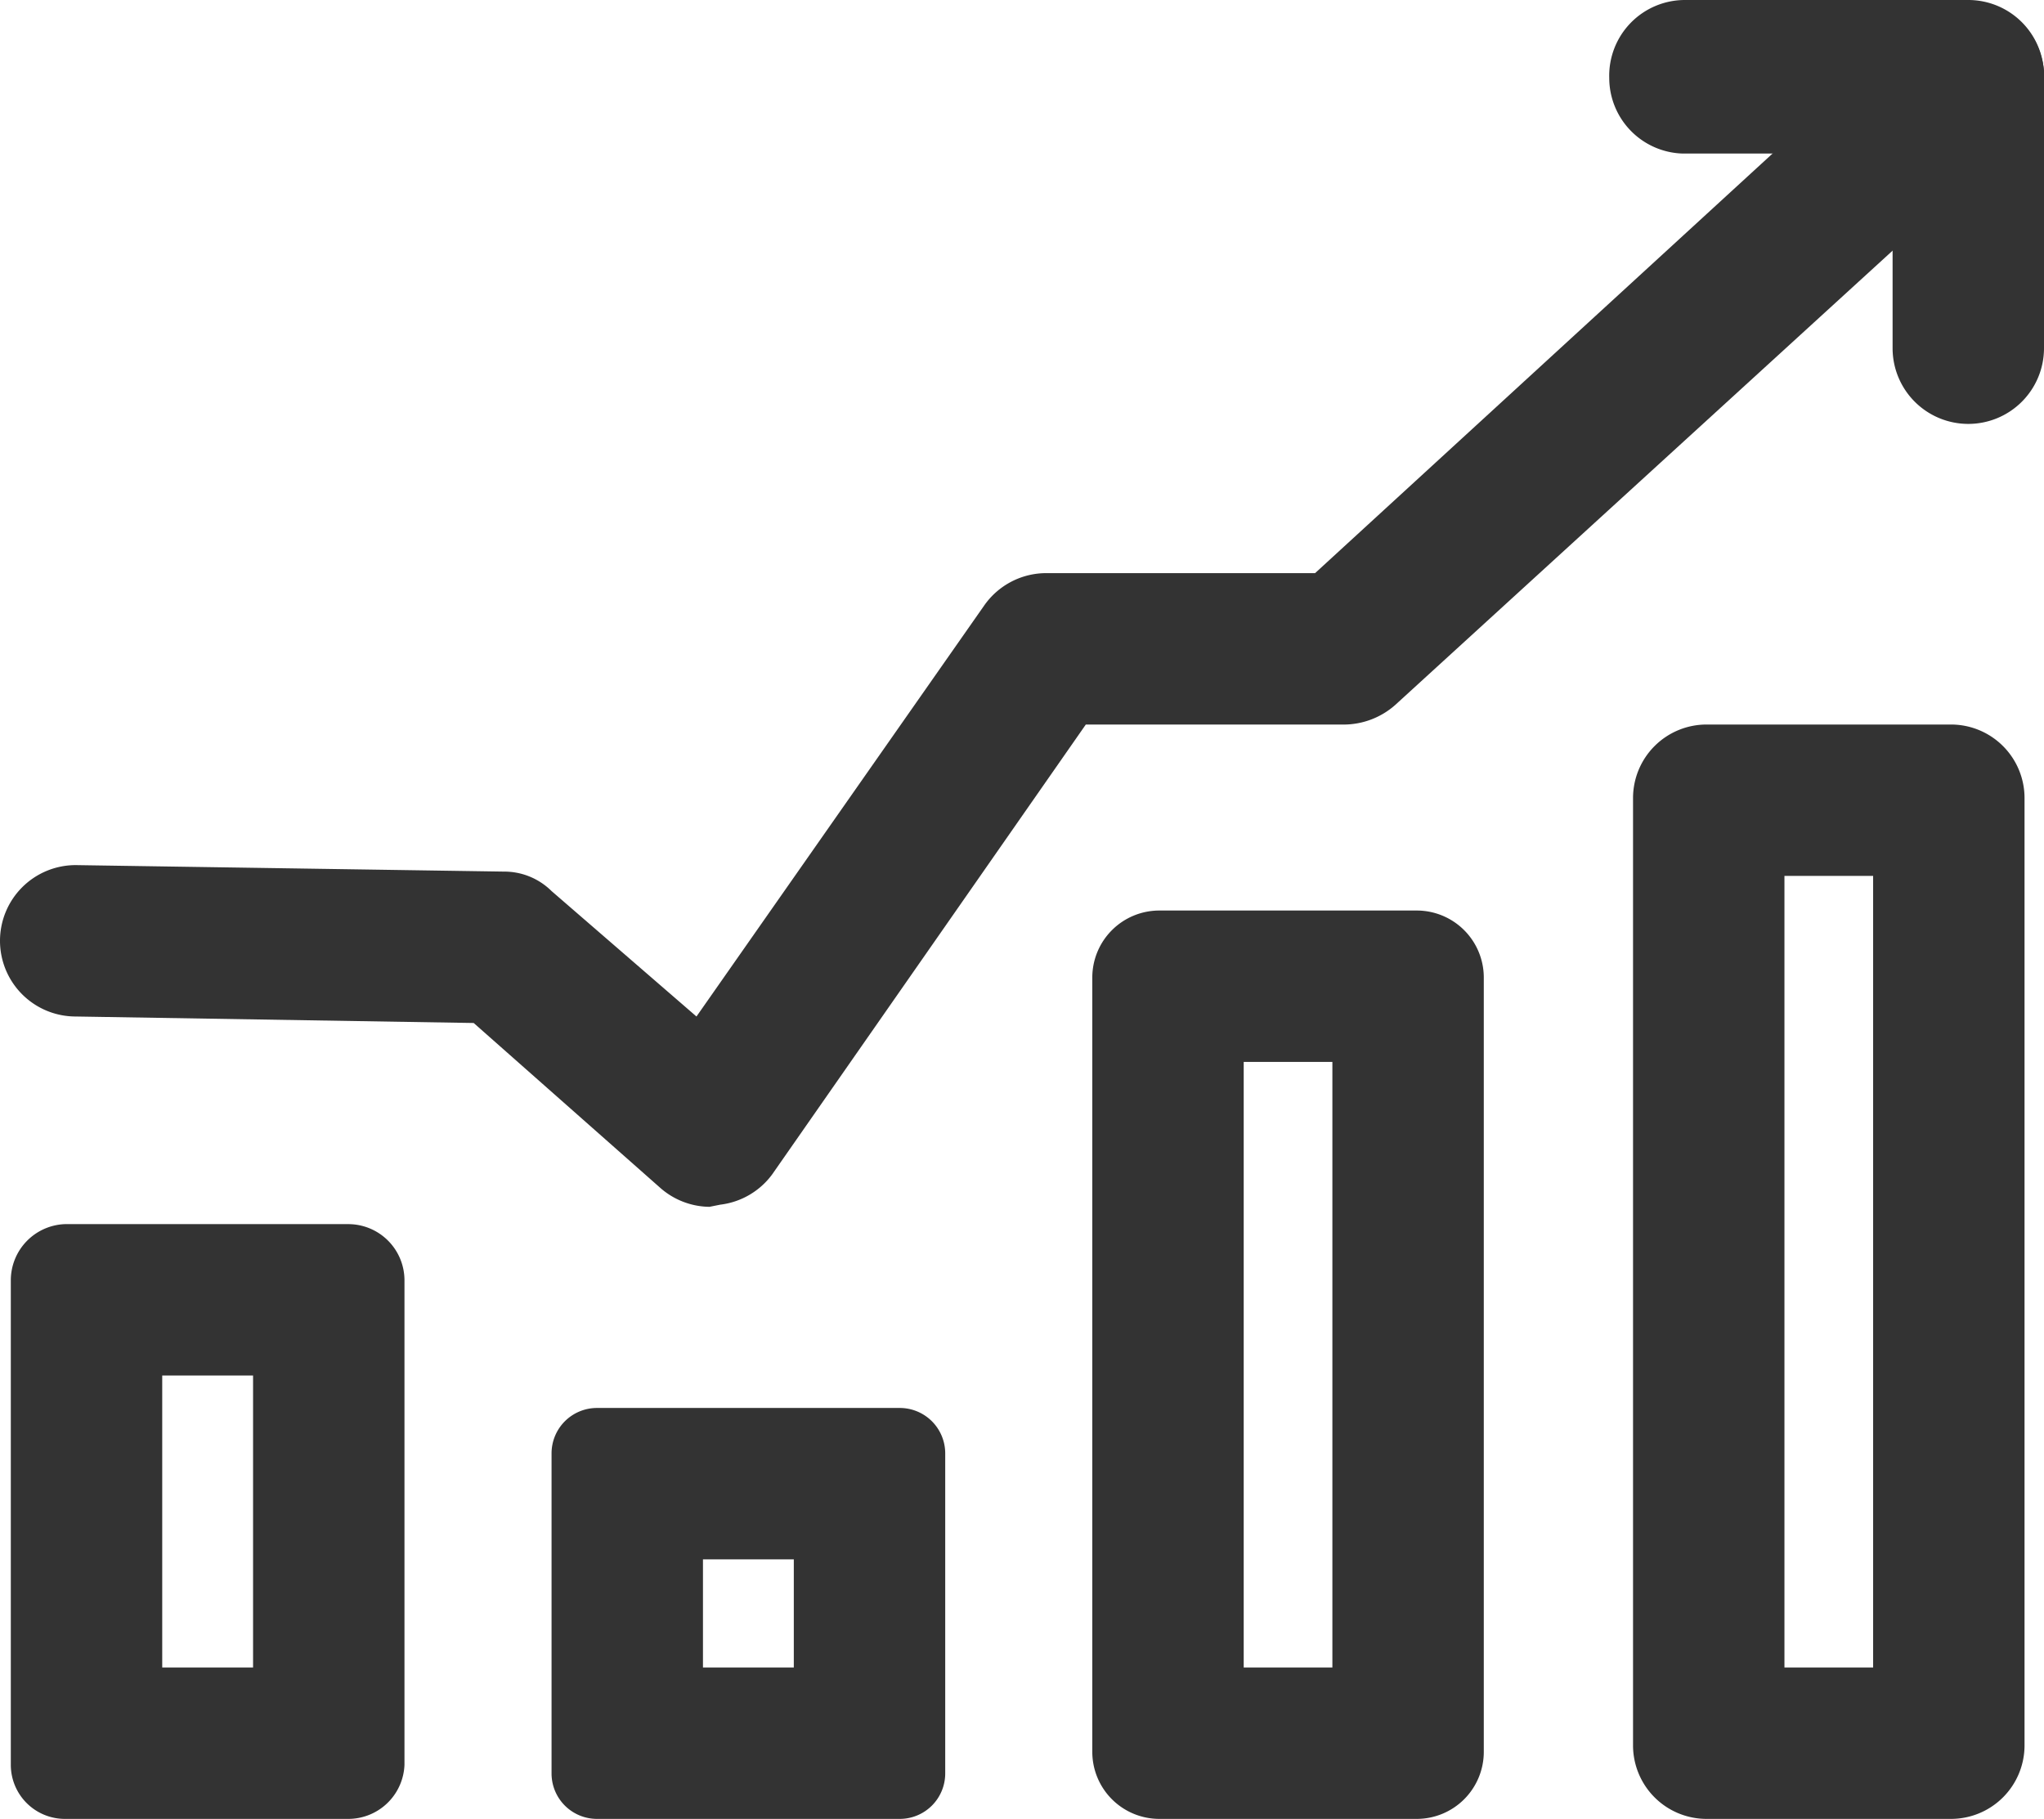
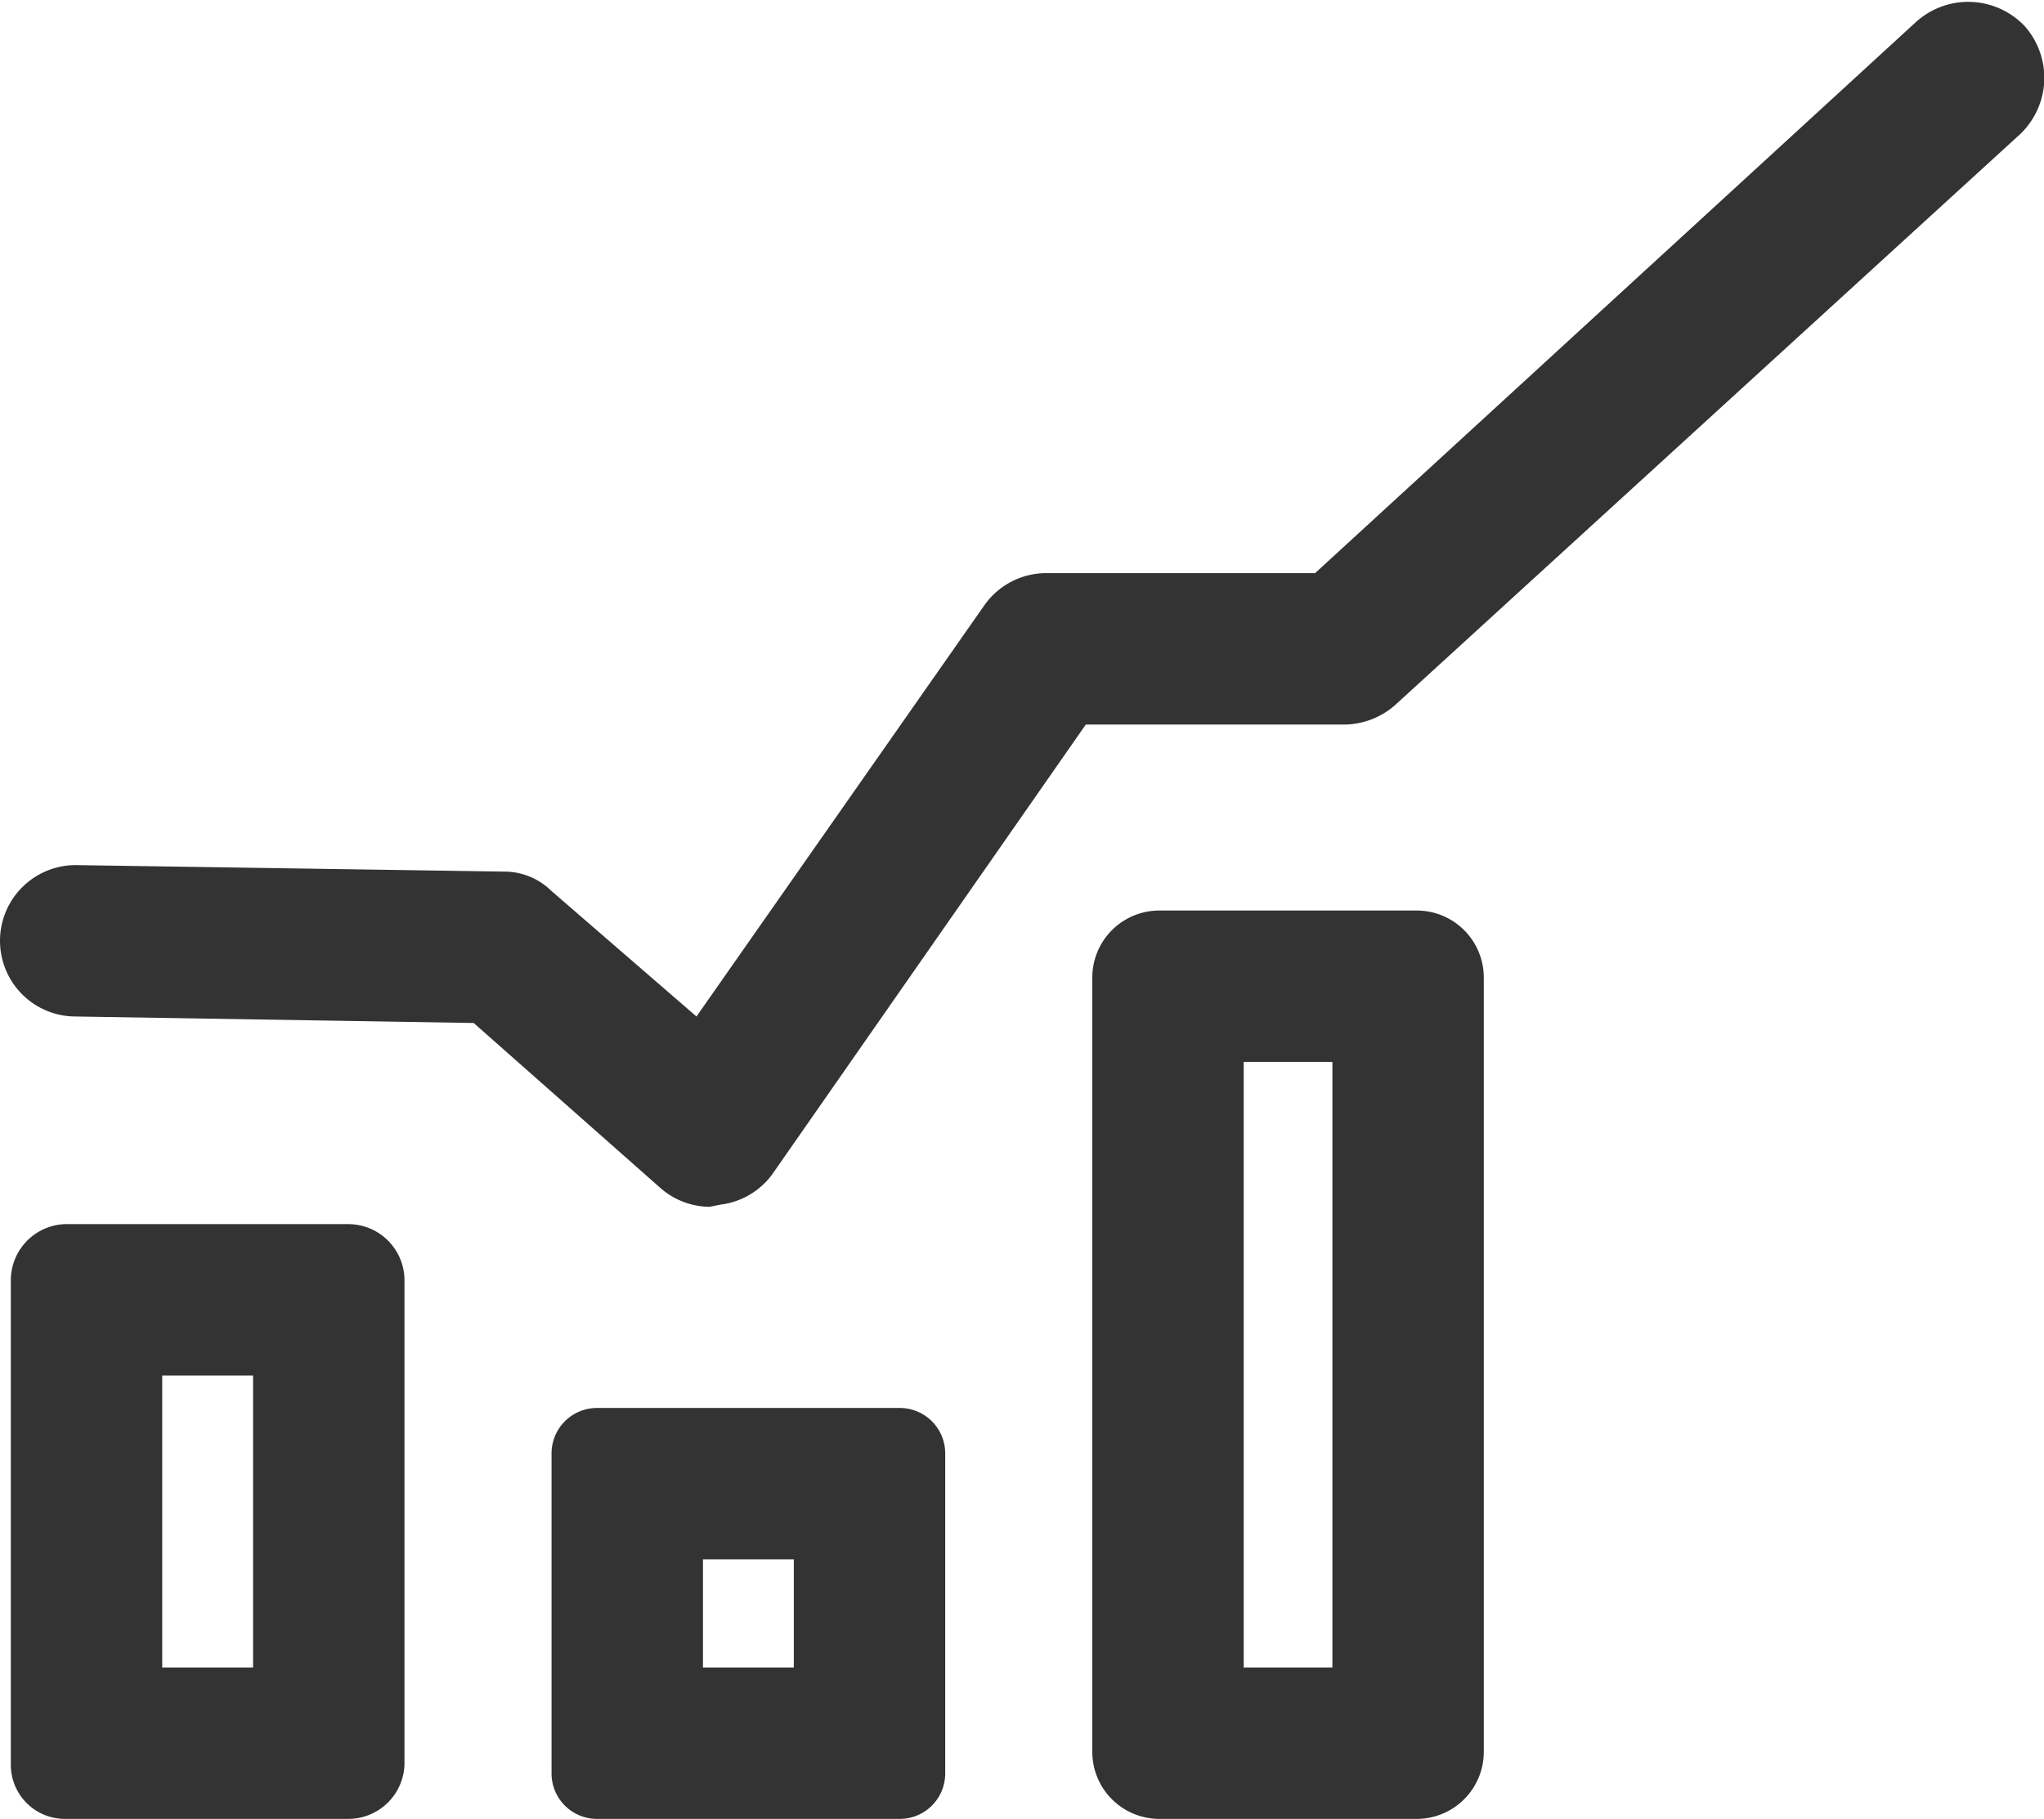
<svg xmlns="http://www.w3.org/2000/svg" viewBox="0 0 94.5 84.1">
  <g id="Layer_2" data-name="Layer 2">
    <g id="Layer_1-2" data-name="Layer 1">
      <path d="M32.8,55.8a3.5,3.5,0,0,1-2.3-.9l-8.6-7.6L3.5,47A3.5,3.5,0,0,1,0,43.5,3.5,3.5,0,0,1,3.5,40h0l19.8.3a3.1,3.1,0,0,1,2.2.9L32.2,47,45.5,28a3.5,3.5,0,0,1,2.9-1.5H60.8L88.6,1a3.6,3.6,0,0,1,5,.2,3.6,3.6,0,0,1-.2,5L64.5,32.6a3.6,3.6,0,0,1-2.3.9h-12L35.7,54.3a3.5,3.5,0,0,1-2.4,1.4Z" style="fill:#333" />
      <path d="M11.7,63.6V77.1H7.5V63.6h4.2m4.4-7H3A2.6,2.6,0,0,0,.5,59.2V81.6A2.5,2.5,0,0,0,3,84.1H16.1a2.6,2.6,0,0,0,2.6-2.5V59.2a2.6,2.6,0,0,0-2.6-2.6Z" style="fill:#333" />
      <path d="M36.7,72.1v5H32.5v-5h4.2m4.9-7h-14a2.1,2.1,0,0,0-2.1,2.1V82a2.1,2.1,0,0,0,2.1,2.1h14A2.1,2.1,0,0,0,43.7,82V67.2a2.1,2.1,0,0,0-2.1-2.1Z" style="fill:#333" />
      <path d="M61.6,49.1v28H57.5v-28h4.1m3.9-7H53.6a3.1,3.1,0,0,0-3.1,3.1V81a3.1,3.1,0,0,0,3.1,3.1H65.5A3.1,3.1,0,0,0,68.6,81V45.2a3.1,3.1,0,0,0-3.1-3.1Z" style="fill:#333" />
-       <path d="M86.6,40.5V77.1H82.5V40.5h4.1m3.6-7H78.9a3.4,3.4,0,0,0-3.4,3.4V80.7a3.4,3.4,0,0,0,3.4,3.4H90.2a3.4,3.4,0,0,0,3.4-3.4V36.9a3.4,3.4,0,0,0-3.4-3.4Z" style="fill:#333" />
-       <path d="M91,19.6a3.5,3.5,0,0,1-3.5-3.5v-9H77.8a3.5,3.5,0,0,1-3.4-3.5A3.5,3.5,0,0,1,77.9,0H91a3.5,3.5,0,0,1,3.5,3.5V16.1A3.5,3.5,0,0,1,91,19.6Z" style="fill:#333" />
    </g>
  </g>
</svg>